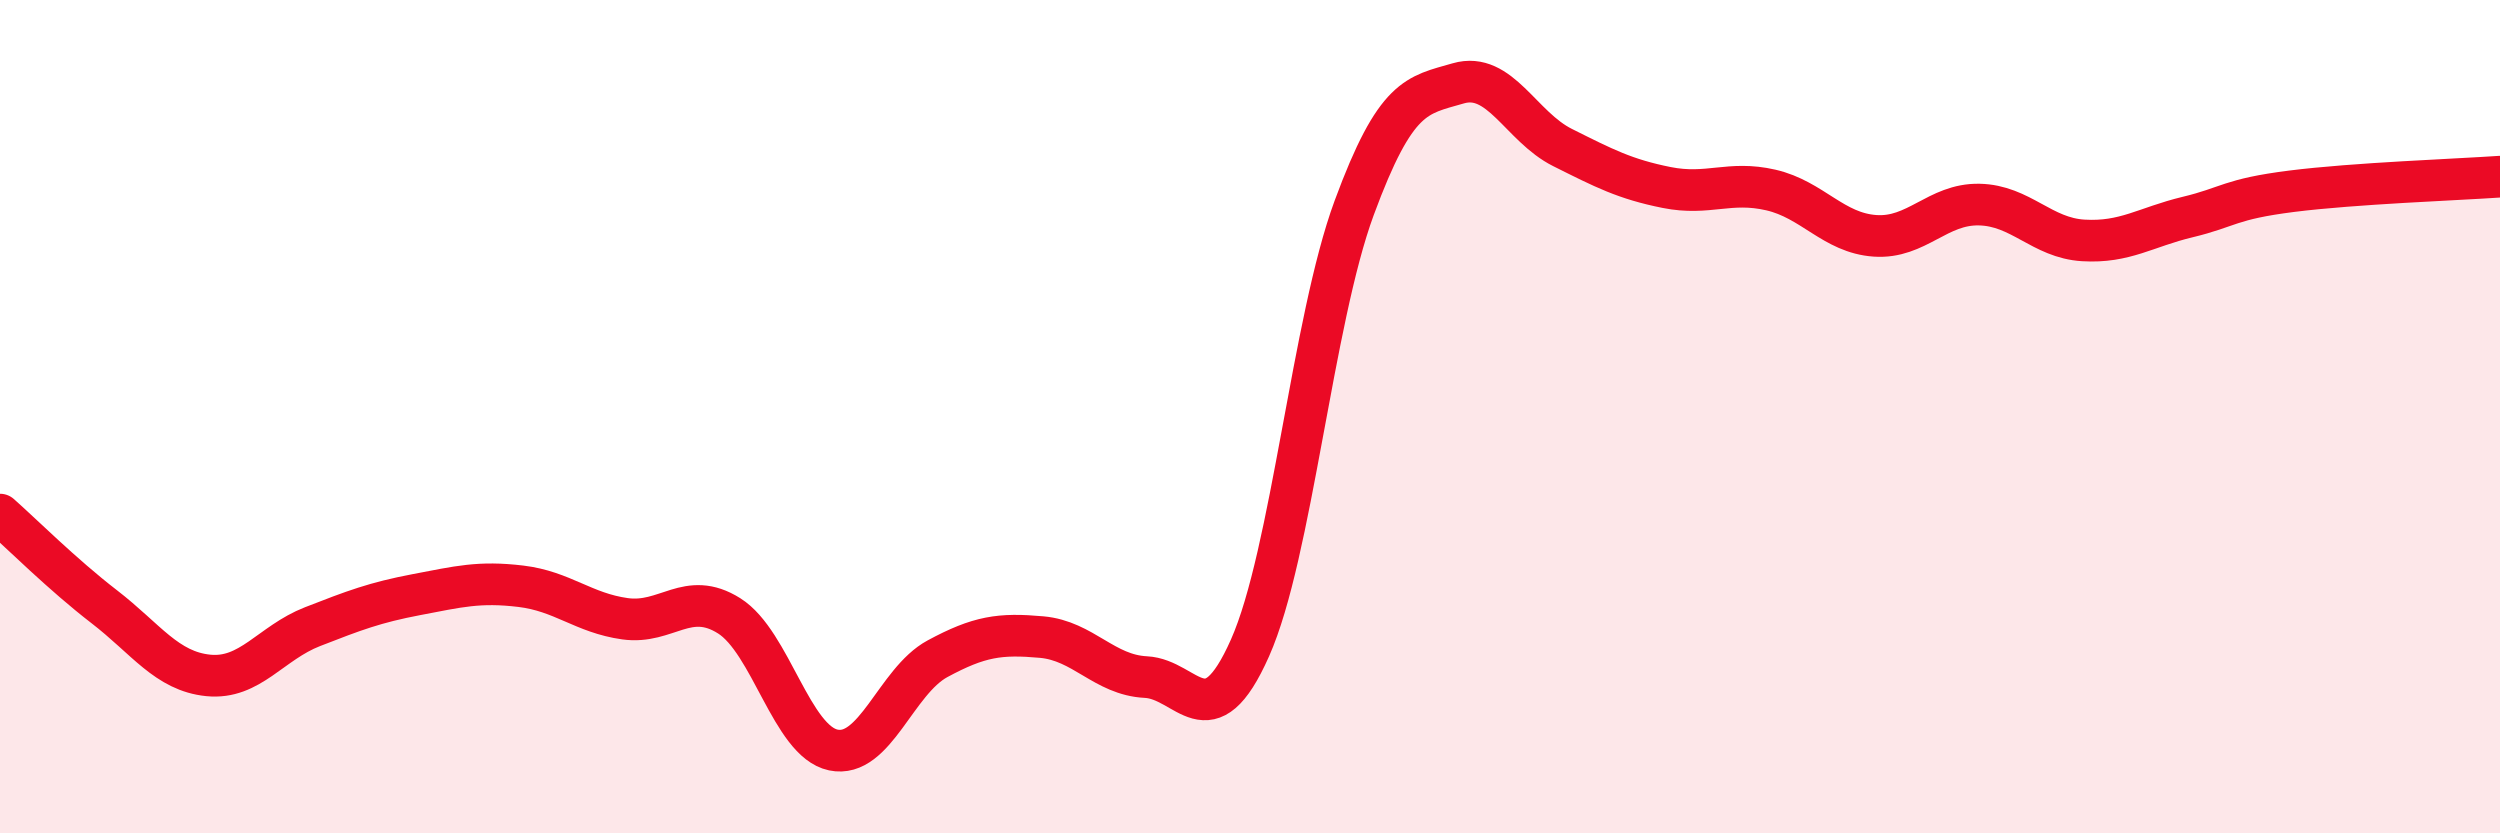
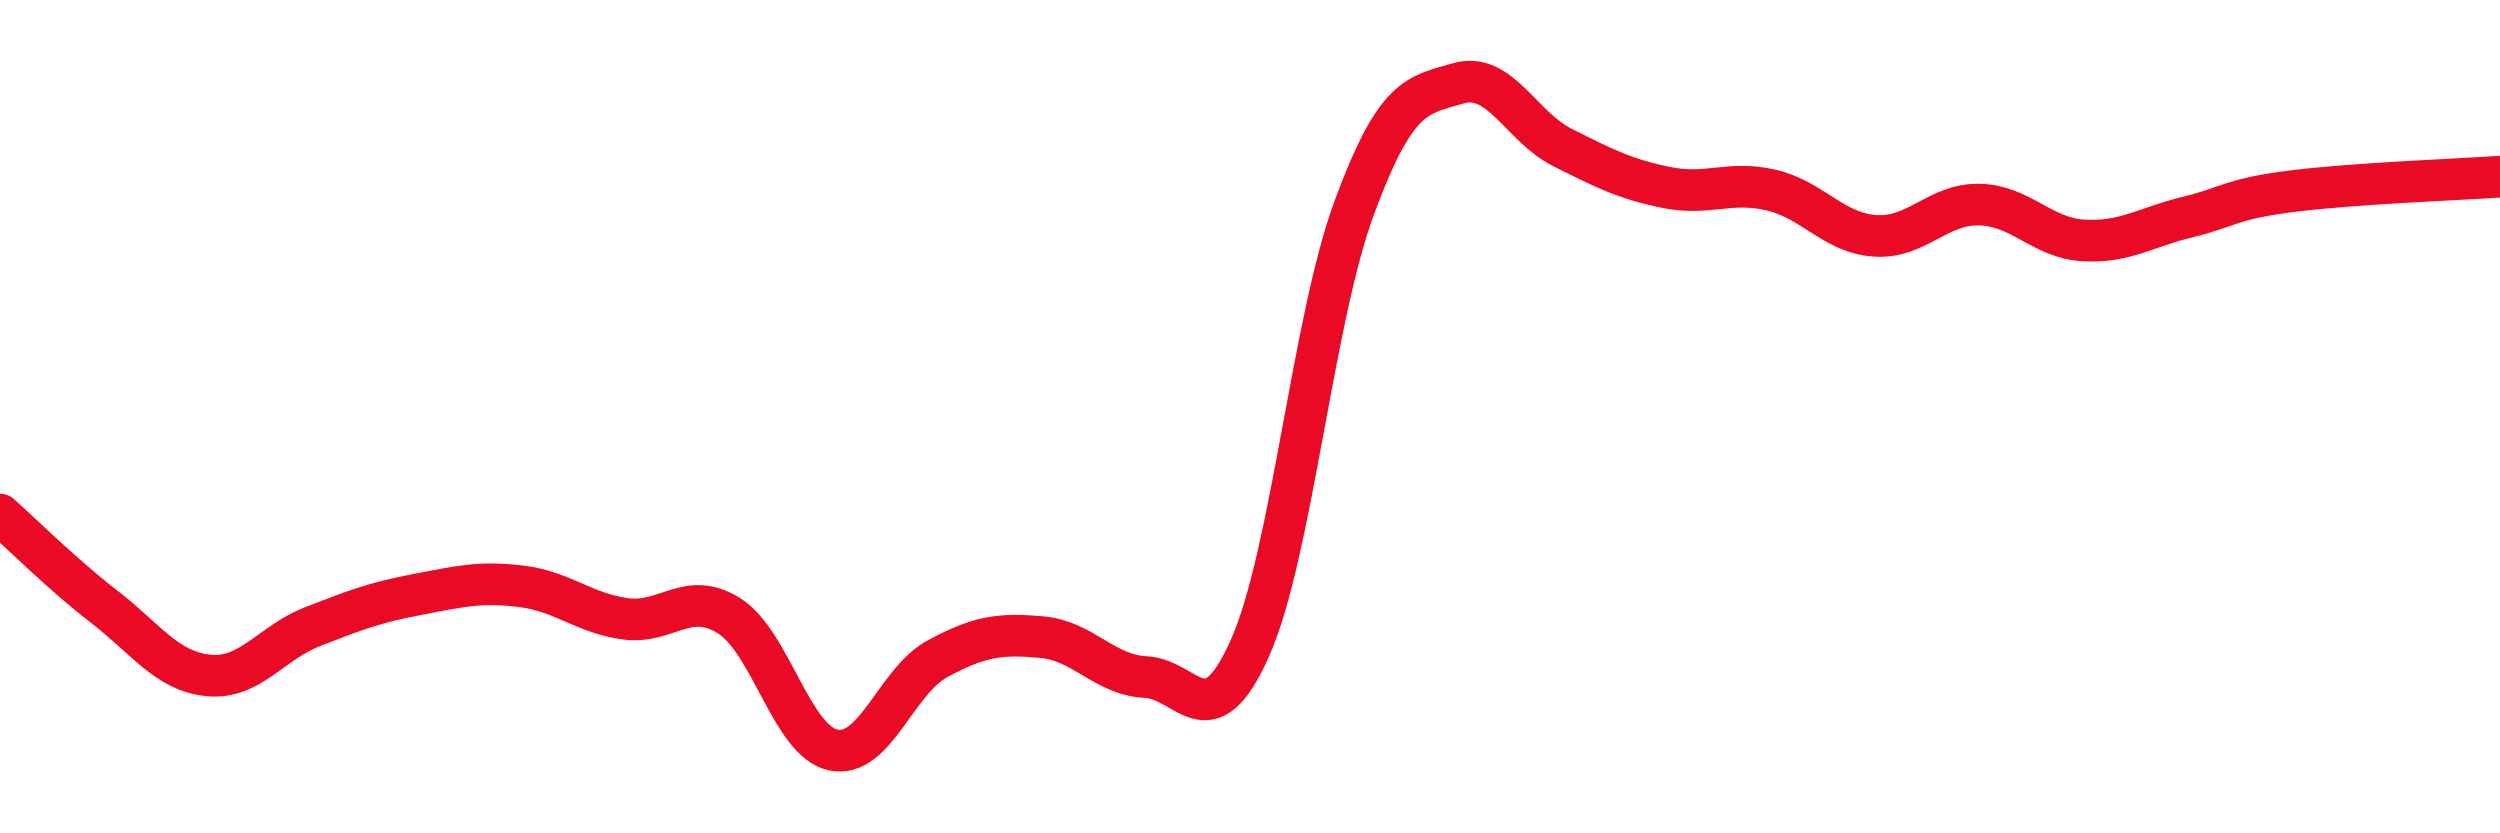
<svg xmlns="http://www.w3.org/2000/svg" width="60" height="20" viewBox="0 0 60 20">
-   <path d="M 0,12.35 C 0.5,12.79 1.5,13.79 2.5,14.56 C 3.5,15.33 4,16.11 5,16.21 C 6,16.31 6.5,15.43 7.5,15.04 C 8.5,14.65 9,14.46 10,14.27 C 11,14.08 11.5,13.95 12.5,14.07 C 13.5,14.19 14,14.71 15,14.85 C 16,14.99 16.5,14.15 17.5,14.78 C 18.5,15.41 19,17.79 20,18 C 21,18.21 21.5,16.35 22.5,15.81 C 23.5,15.27 24,15.2 25,15.29 C 26,15.38 26.5,16.2 27.5,16.25 C 28.5,16.3 29,17.8 30,15.55 C 31,13.3 31.5,7.7 32.5,4.99 C 33.5,2.28 34,2.29 35,2 C 36,1.71 36.5,3.04 37.5,3.54 C 38.5,4.04 39,4.3 40,4.5 C 41,4.7 41.5,4.33 42.5,4.56 C 43.5,4.79 44,5.59 45,5.66 C 46,5.73 46.5,4.89 47.5,4.91 C 48.5,4.93 49,5.71 50,5.77 C 51,5.83 51.5,5.45 52.5,5.21 C 53.5,4.97 53.5,4.78 55,4.59 C 56.5,4.4 59,4.31 60,4.24L60 20L0 20Z" fill="#EB0A25" opacity="0.1" stroke-linecap="round" stroke-linejoin="round" />
  <path d="M 0,12.35 C 0.5,12.79 1.5,13.79 2.5,14.56 C 3.5,15.33 4,16.11 5,16.21 C 6,16.31 6.5,15.43 7.5,15.04 C 8.5,14.65 9,14.46 10,14.27 C 11,14.08 11.5,13.95 12.5,14.07 C 13.5,14.19 14,14.71 15,14.85 C 16,14.99 16.5,14.15 17.5,14.78 C 18.5,15.41 19,17.79 20,18 C 21,18.21 21.5,16.35 22.5,15.81 C 23.5,15.27 24,15.2 25,15.29 C 26,15.38 26.5,16.2 27.5,16.25 C 28.5,16.3 29,17.8 30,15.55 C 31,13.3 31.5,7.7 32.5,4.99 C 33.5,2.28 34,2.29 35,2 C 36,1.71 36.5,3.04 37.5,3.54 C 38.5,4.04 39,4.3 40,4.5 C 41,4.7 41.5,4.33 42.5,4.56 C 43.5,4.79 44,5.59 45,5.66 C 46,5.73 46.5,4.89 47.5,4.91 C 48.5,4.93 49,5.71 50,5.77 C 51,5.83 51.5,5.45 52.5,5.21 C 53.5,4.97 53.5,4.78 55,4.59 C 56.5,4.4 59,4.31 60,4.24" stroke="#EB0A25" stroke-width="1" fill="none" stroke-linecap="round" stroke-linejoin="round" />
</svg>